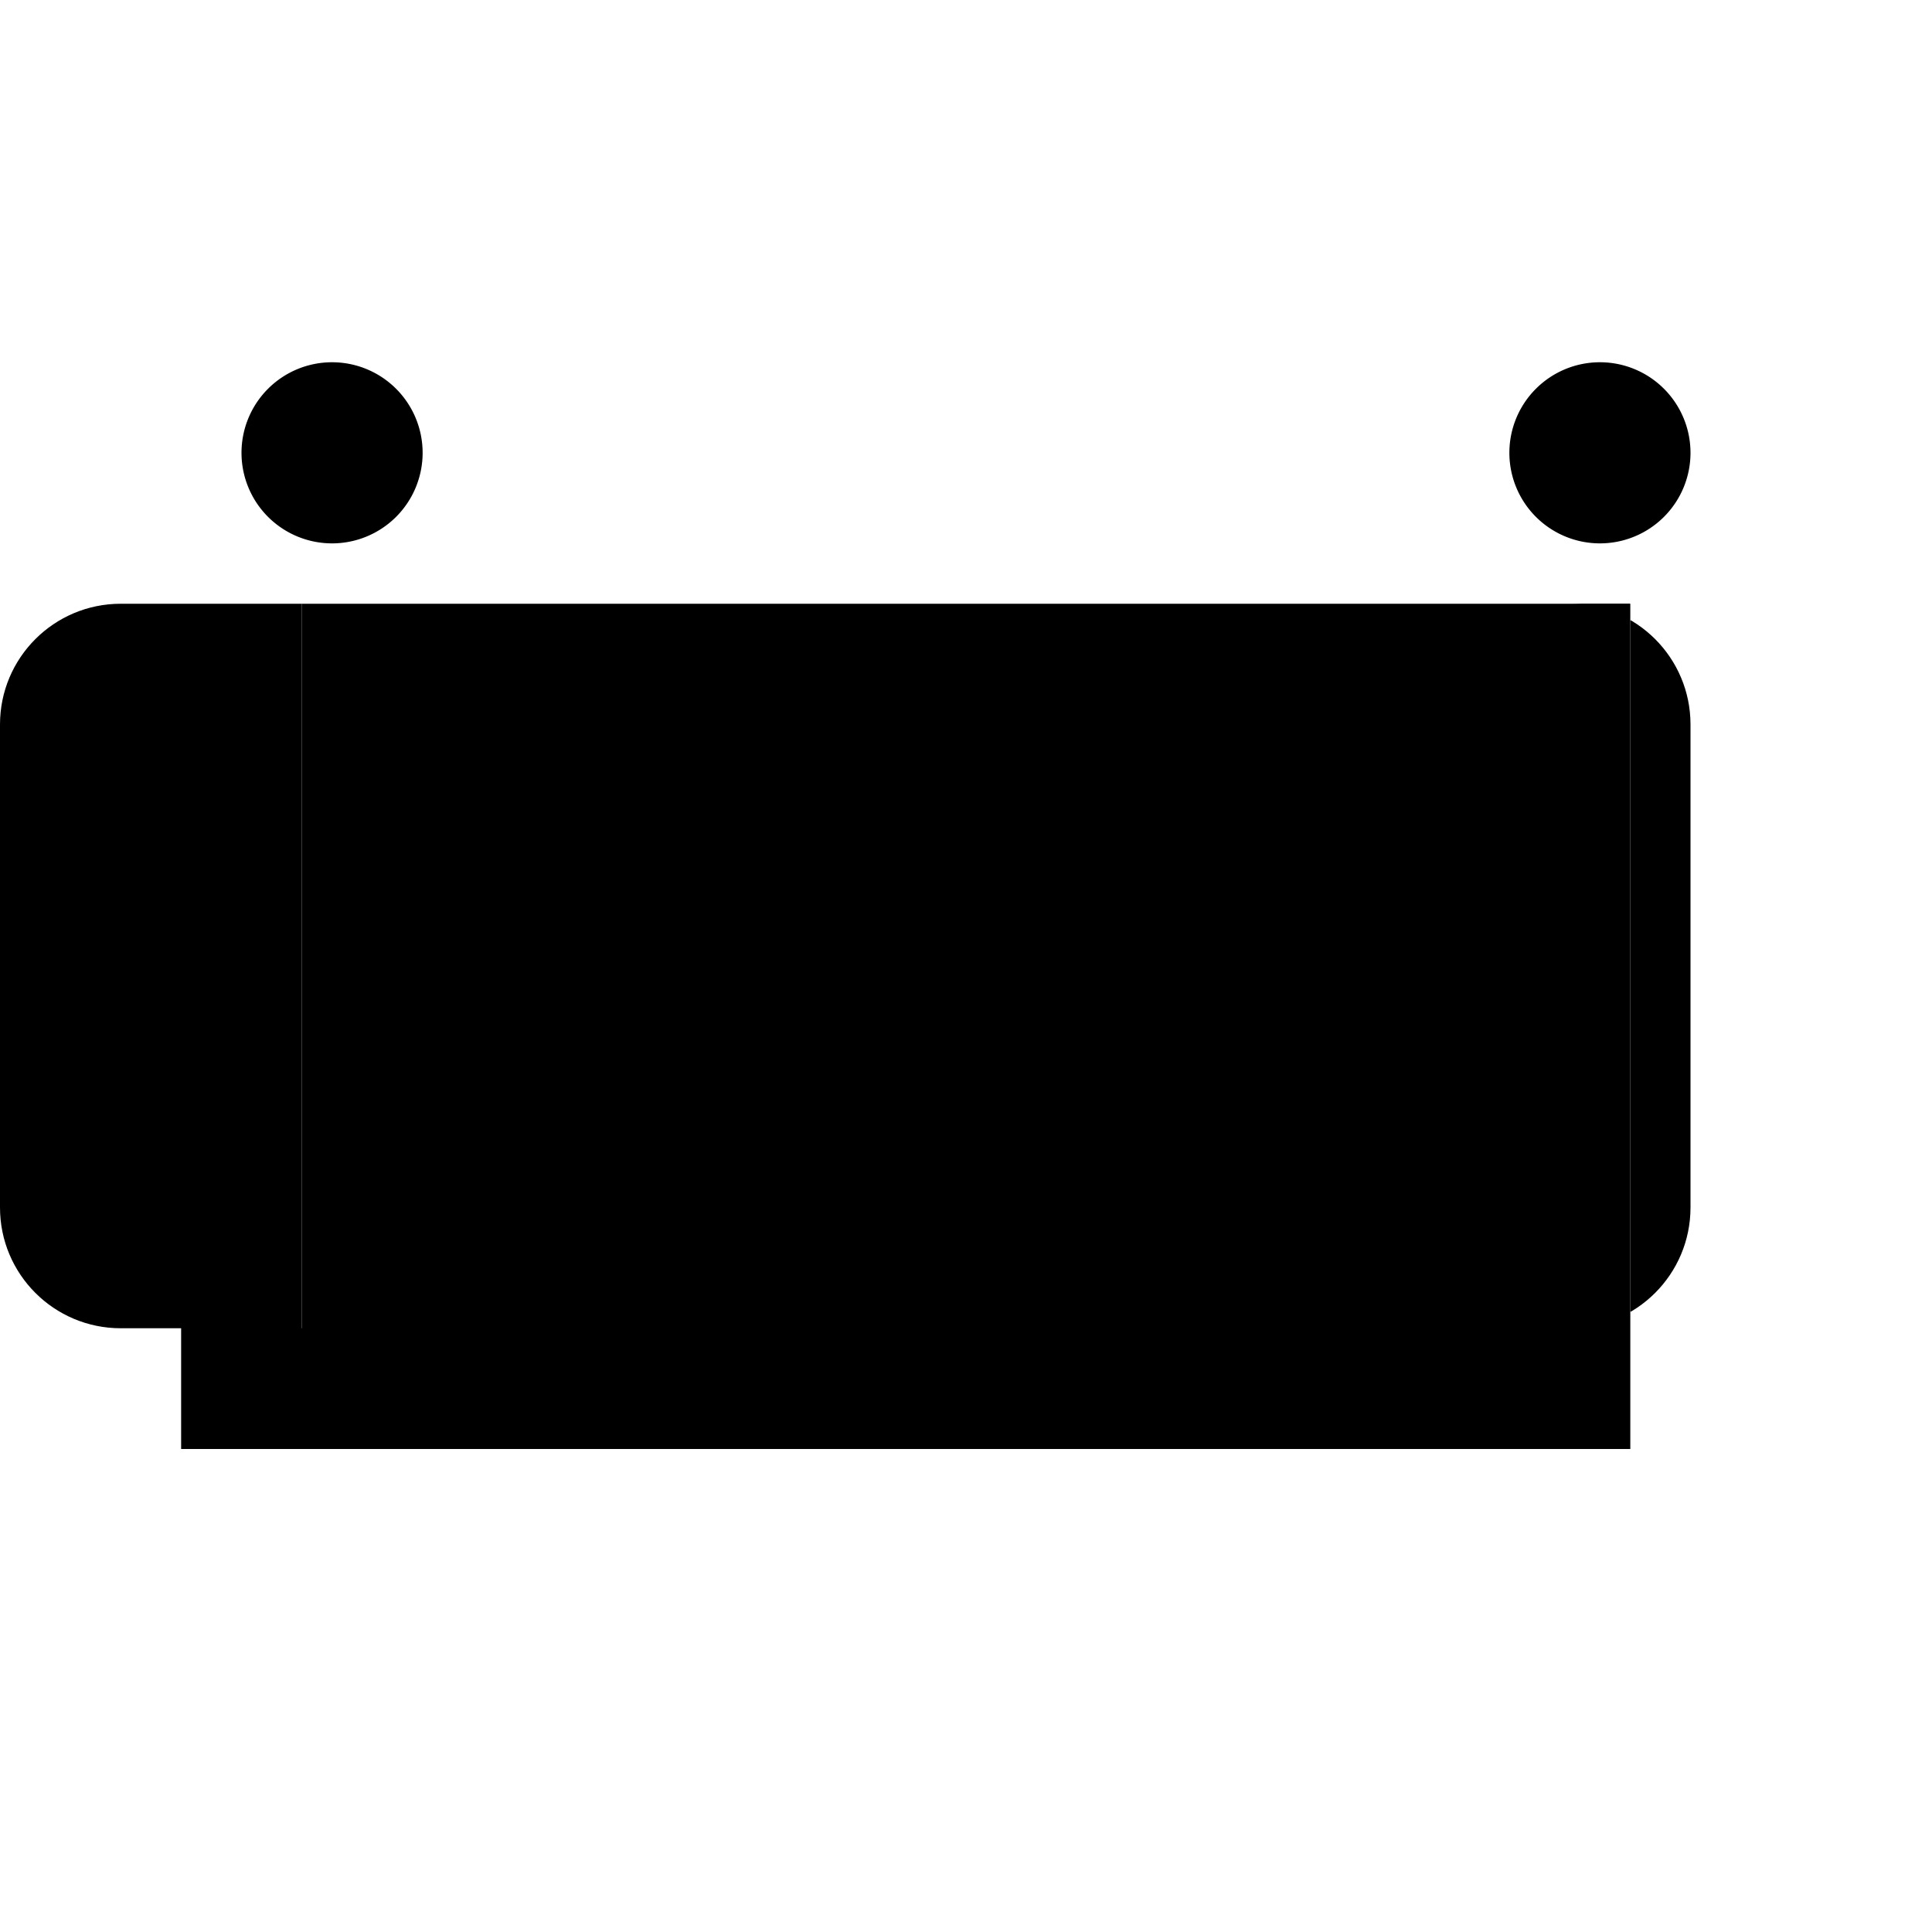
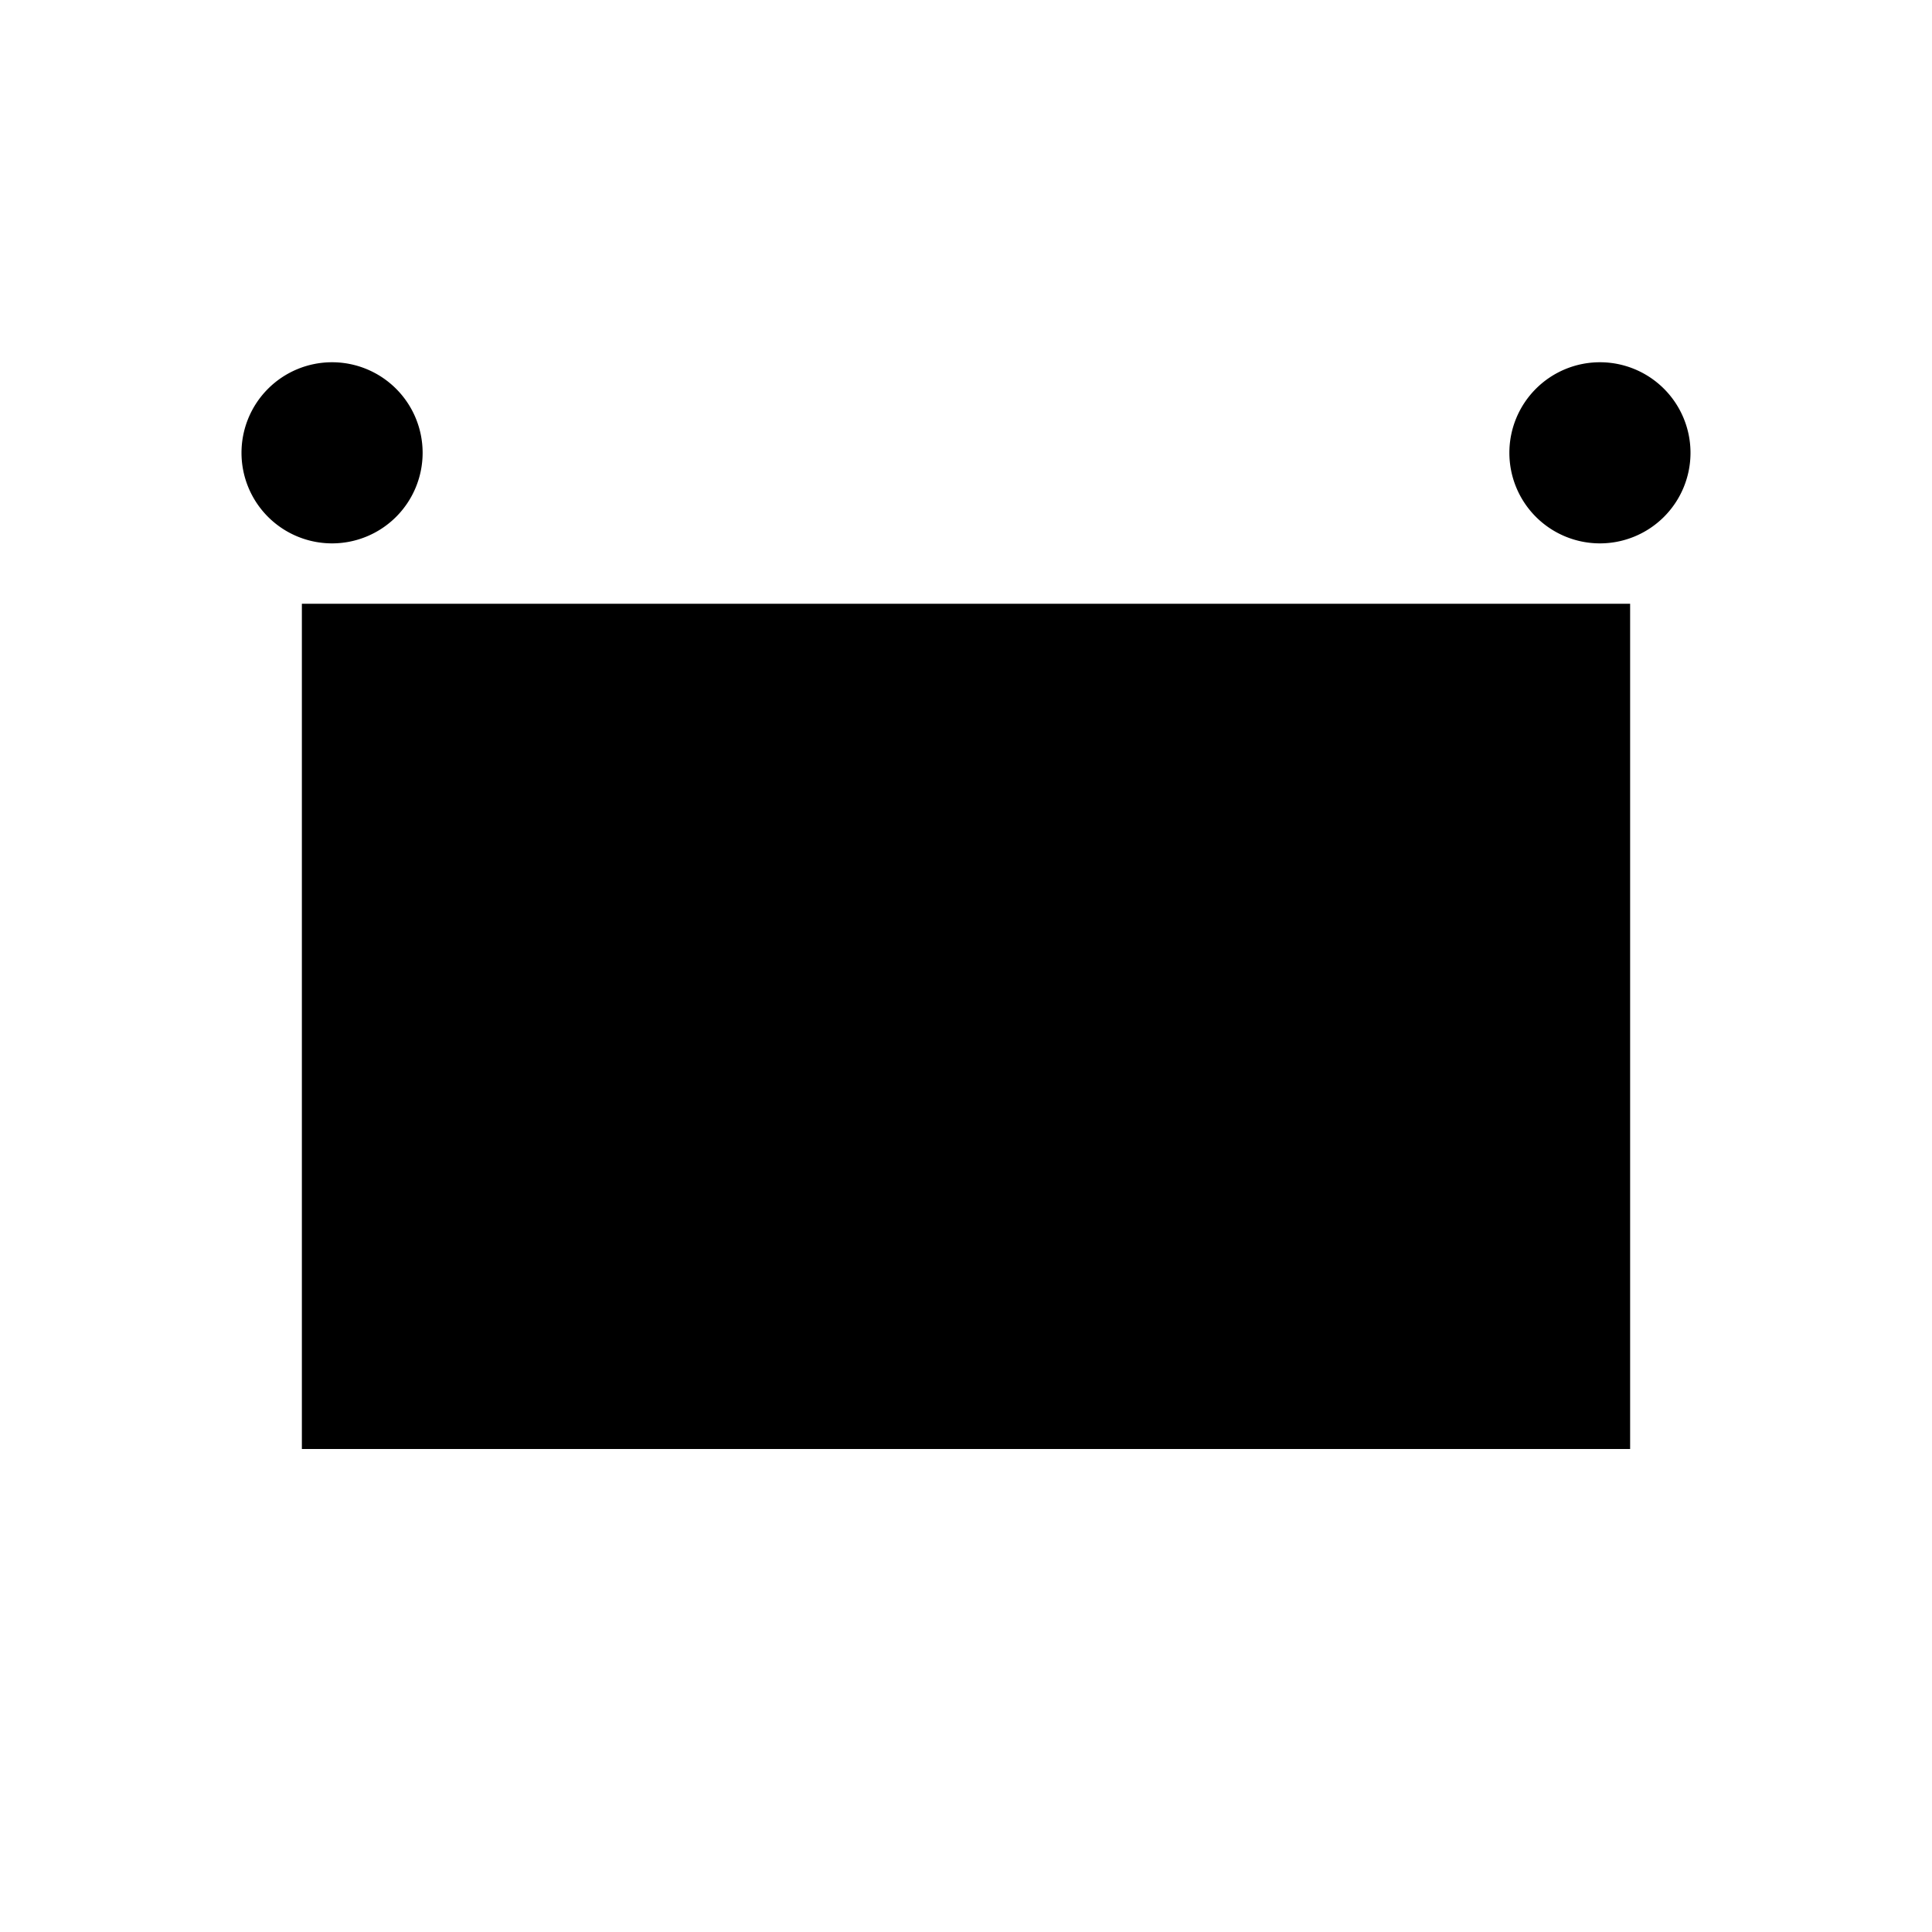
<svg xmlns="http://www.w3.org/2000/svg" viewBox="0 0 32 32" width="32" height="32" fill="currentColor">
  <path d="M5.5 6A1.5 1.5 0 1 1 4 7.5 1.5 1.5 0 0 1 5.5 6zm21 0a1.5 1.5 0 1 1-1.5 1.5A1.5 1.5 0 0 1 26.5 6zM5 10h22v14H5z" />
-   <path d="M2 10c-1.105 0-2 .895-2 2v8c0 1.105.895 2 2 2h1v2h2v-2h18v2h2v-2h1c1.105 0 2-.895 2-2v-8c0-1.105-.895-2-2-2H2zm3 0h22v14H5V10z" />
</svg>